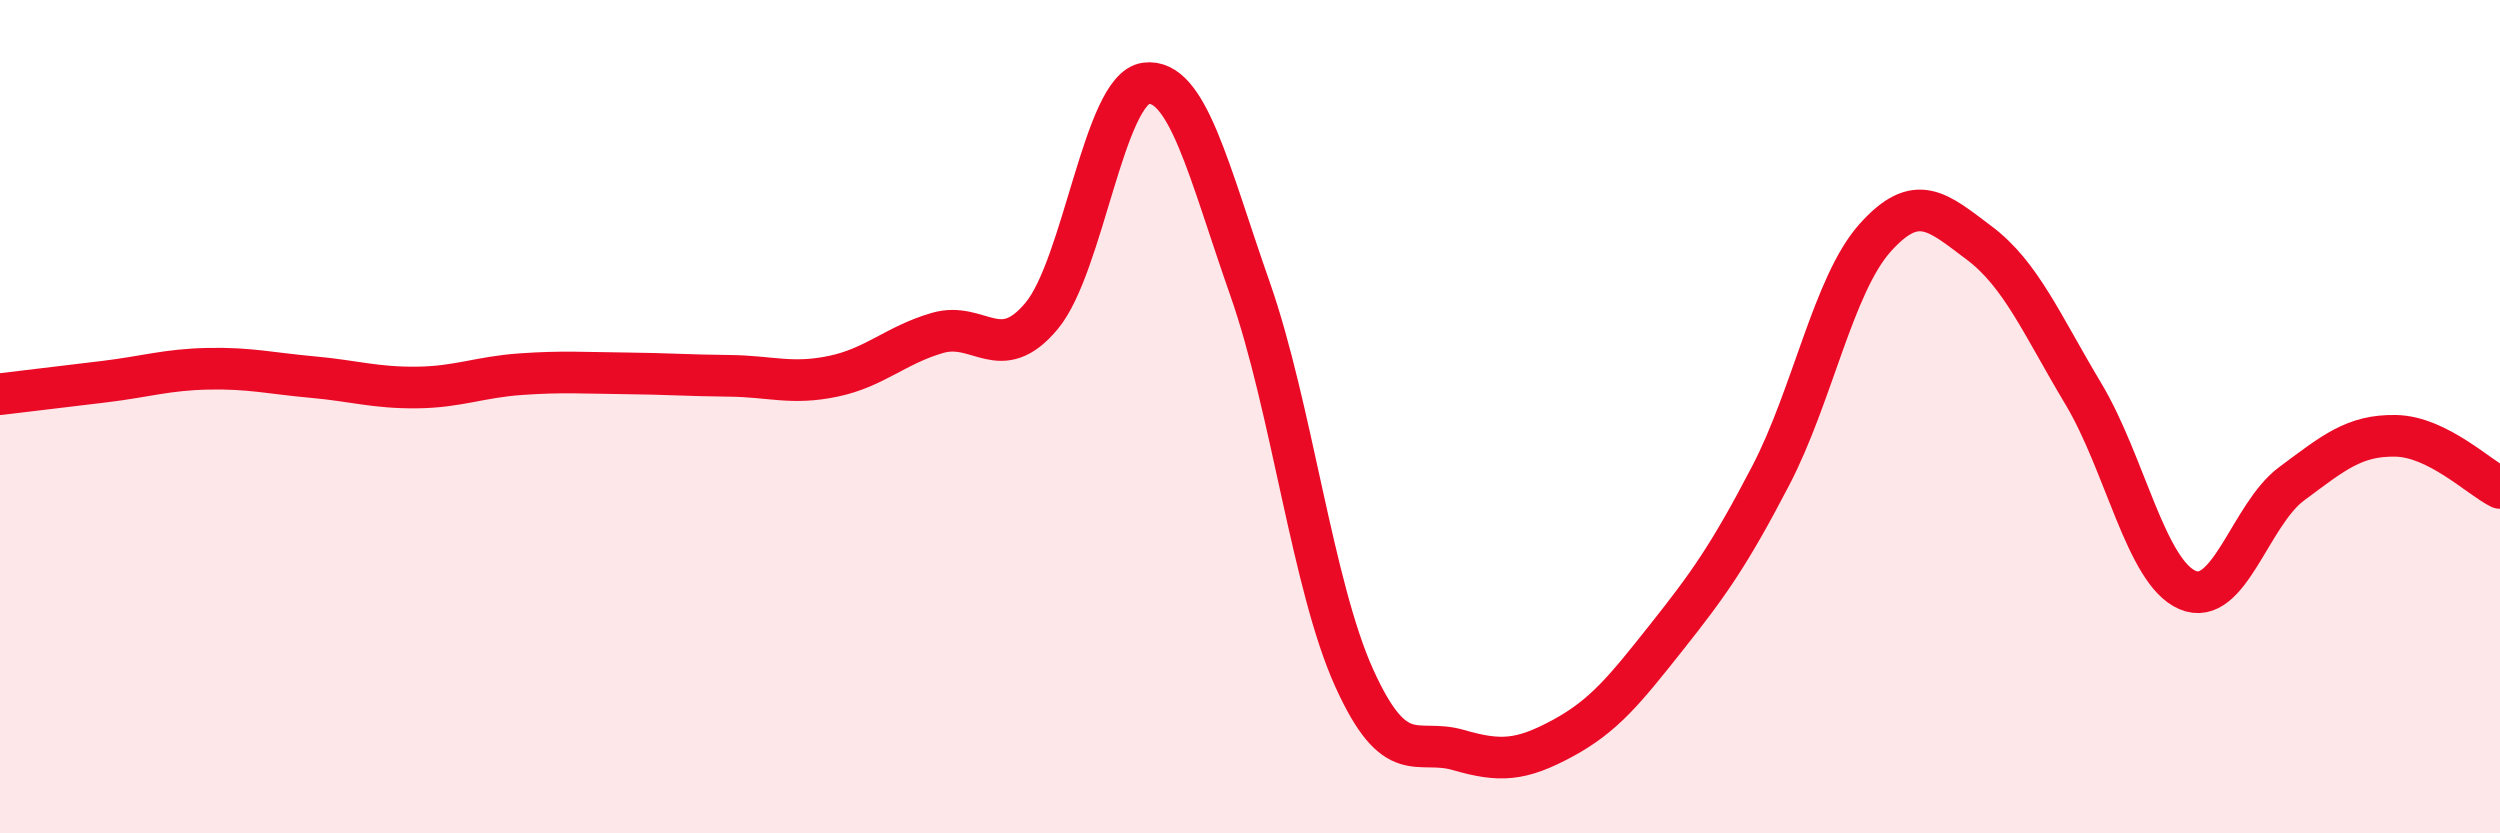
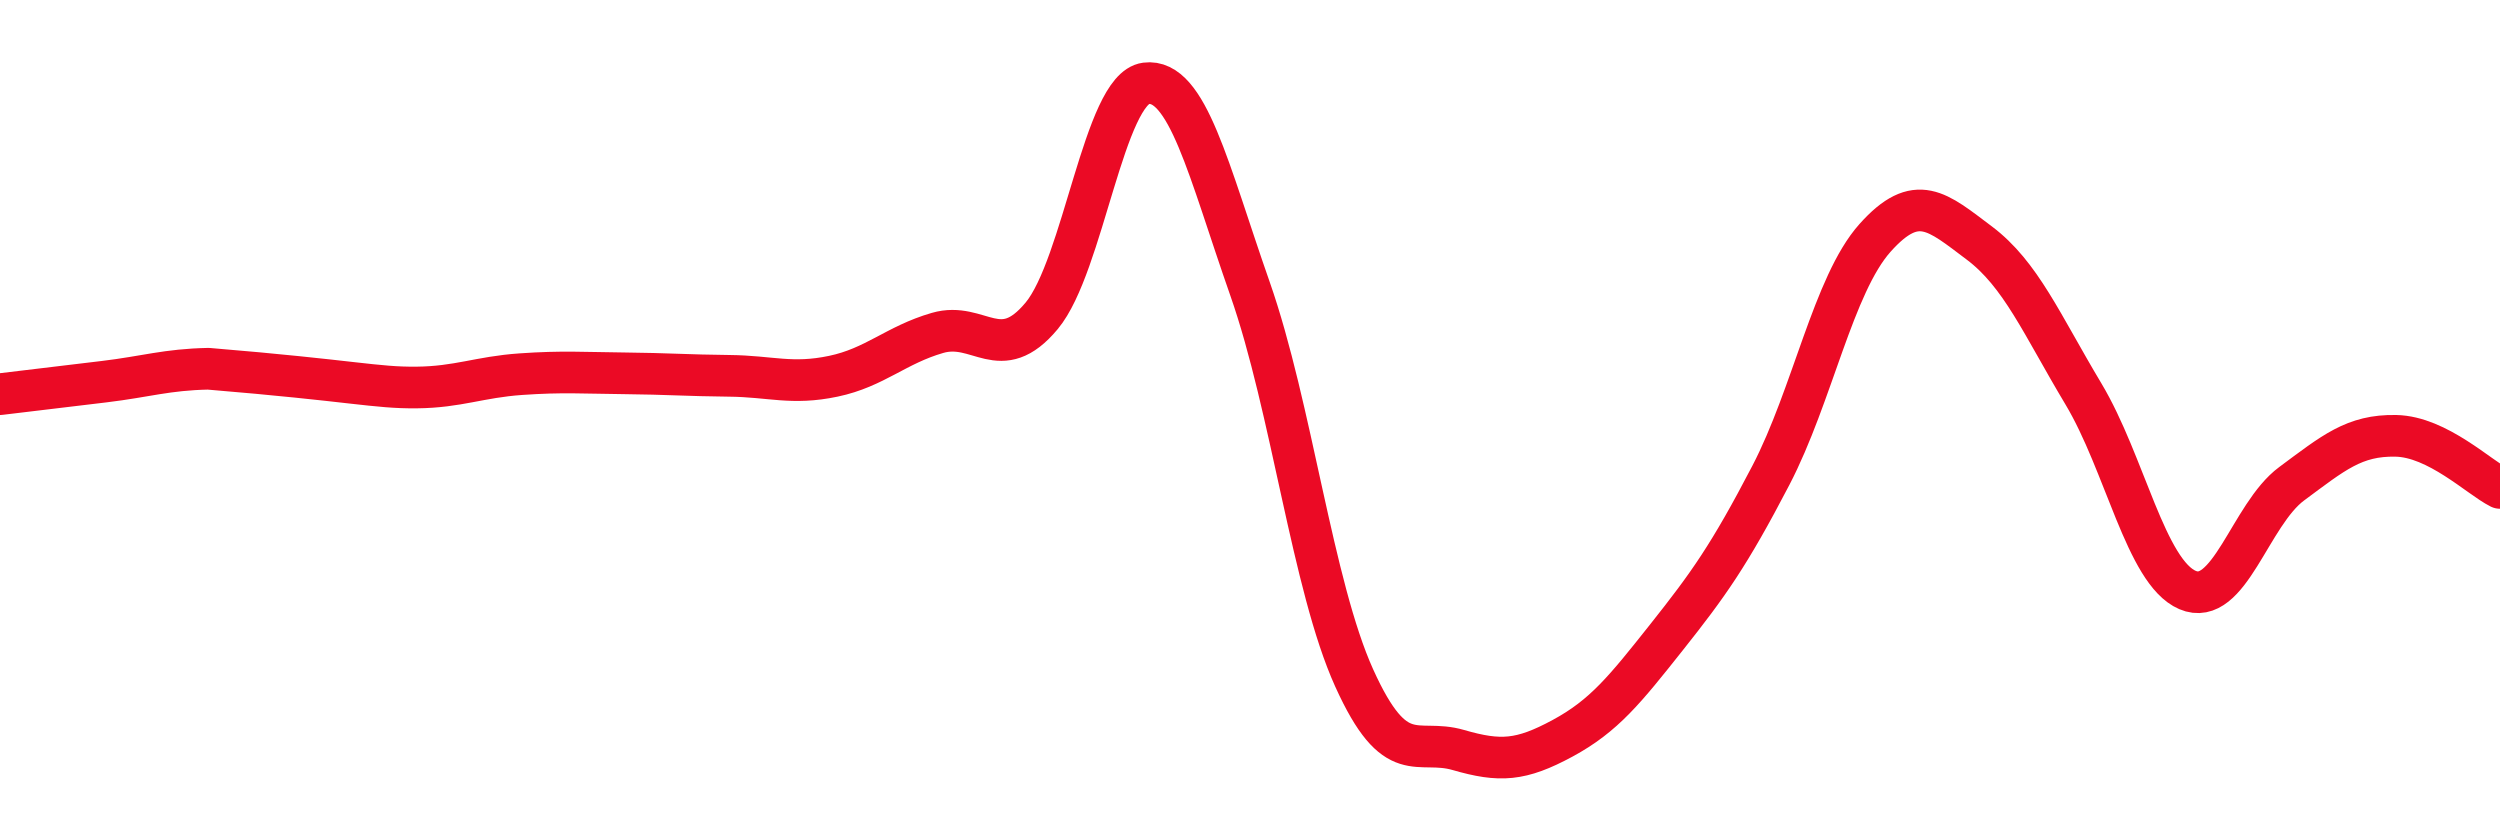
<svg xmlns="http://www.w3.org/2000/svg" width="60" height="20" viewBox="0 0 60 20">
-   <path d="M 0,9.46 C 0.5,9.4 1.5,9.28 2.5,9.16 C 3.5,9.04 4,8.87 5,8.85 C 6,8.83 6.5,8.96 7.5,9.05 C 8.5,9.14 9,9.31 10,9.3 C 11,9.29 11.5,9.05 12.5,8.98 C 13.5,8.91 14,8.95 15,8.96 C 16,8.97 16.5,9.01 17.5,9.02 C 18.5,9.03 19,9.24 20,9.03 C 21,8.82 21.5,8.28 22.5,7.99 C 23.5,7.7 24,8.78 25,7.58 C 26,6.38 26.5,2.13 27.5,2 C 28.5,1.87 29,4.08 30,6.93 C 31,9.78 31.5,14.06 32.5,16.27 C 33.5,18.48 34,17.71 35,18 C 36,18.29 36.5,18.26 37.5,17.72 C 38.5,17.18 39,16.55 40,15.29 C 41,14.03 41.5,13.33 42.5,11.41 C 43.5,9.49 44,6.83 45,5.71 C 46,4.59 46.5,5.08 47.5,5.83 C 48.5,6.58 49,7.78 50,9.45 C 51,11.12 51.5,13.73 52.5,14.16 C 53.5,14.59 54,12.35 55,11.61 C 56,10.87 56.5,10.44 57.5,10.46 C 58.5,10.48 59.5,11.46 60,11.71L60 20L0 20Z" fill="#EB0A25" opacity="0.1" stroke-linecap="round" stroke-linejoin="round" />
-   <path d="M 0,9.46 C 0.5,9.4 1.5,9.28 2.5,9.16 C 3.5,9.04 4,8.87 5,8.85 C 6,8.83 6.5,8.96 7.5,9.05 C 8.5,9.14 9,9.31 10,9.3 C 11,9.29 11.5,9.05 12.5,8.98 C 13.5,8.91 14,8.95 15,8.96 C 16,8.97 16.5,9.01 17.5,9.02 C 18.5,9.03 19,9.24 20,9.03 C 21,8.82 21.5,8.28 22.5,7.99 C 23.5,7.7 24,8.78 25,7.58 C 26,6.38 26.5,2.13 27.5,2 C 28.5,1.87 29,4.08 30,6.93 C 31,9.78 31.5,14.06 32.5,16.27 C 33.5,18.48 34,17.71 35,18 C 36,18.29 36.5,18.26 37.5,17.72 C 38.5,17.18 39,16.55 40,15.29 C 41,14.03 41.5,13.33 42.5,11.41 C 43.5,9.49 44,6.83 45,5.71 C 46,4.59 46.5,5.08 47.5,5.83 C 48.5,6.58 49,7.78 50,9.45 C 51,11.12 51.5,13.73 52.5,14.16 C 53.5,14.59 54,12.35 55,11.61 C 56,10.87 56.5,10.44 57.5,10.46 C 58.5,10.48 59.5,11.46 60,11.71" stroke="#EB0A25" stroke-width="1" fill="none" stroke-linecap="round" stroke-linejoin="round" />
+   <path d="M 0,9.46 C 0.5,9.4 1.5,9.28 2.5,9.16 C 3.5,9.04 4,8.87 5,8.85 C 8.5,9.14 9,9.31 10,9.3 C 11,9.29 11.5,9.05 12.5,8.98 C 13.5,8.91 14,8.95 15,8.96 C 16,8.97 16.5,9.01 17.5,9.02 C 18.5,9.03 19,9.24 20,9.03 C 21,8.82 21.5,8.28 22.5,7.99 C 23.5,7.7 24,8.78 25,7.58 C 26,6.38 26.5,2.13 27.5,2 C 28.5,1.87 29,4.08 30,6.93 C 31,9.78 31.5,14.06 32.5,16.27 C 33.5,18.48 34,17.71 35,18 C 36,18.29 36.5,18.26 37.5,17.72 C 38.5,17.18 39,16.55 40,15.29 C 41,14.03 41.5,13.33 42.5,11.41 C 43.5,9.49 44,6.83 45,5.71 C 46,4.59 46.5,5.08 47.5,5.83 C 48.5,6.58 49,7.78 50,9.45 C 51,11.12 51.5,13.73 52.5,14.16 C 53.5,14.59 54,12.35 55,11.61 C 56,10.87 56.5,10.44 57.5,10.46 C 58.5,10.48 59.5,11.46 60,11.71" stroke="#EB0A25" stroke-width="1" fill="none" stroke-linecap="round" stroke-linejoin="round" />
</svg>